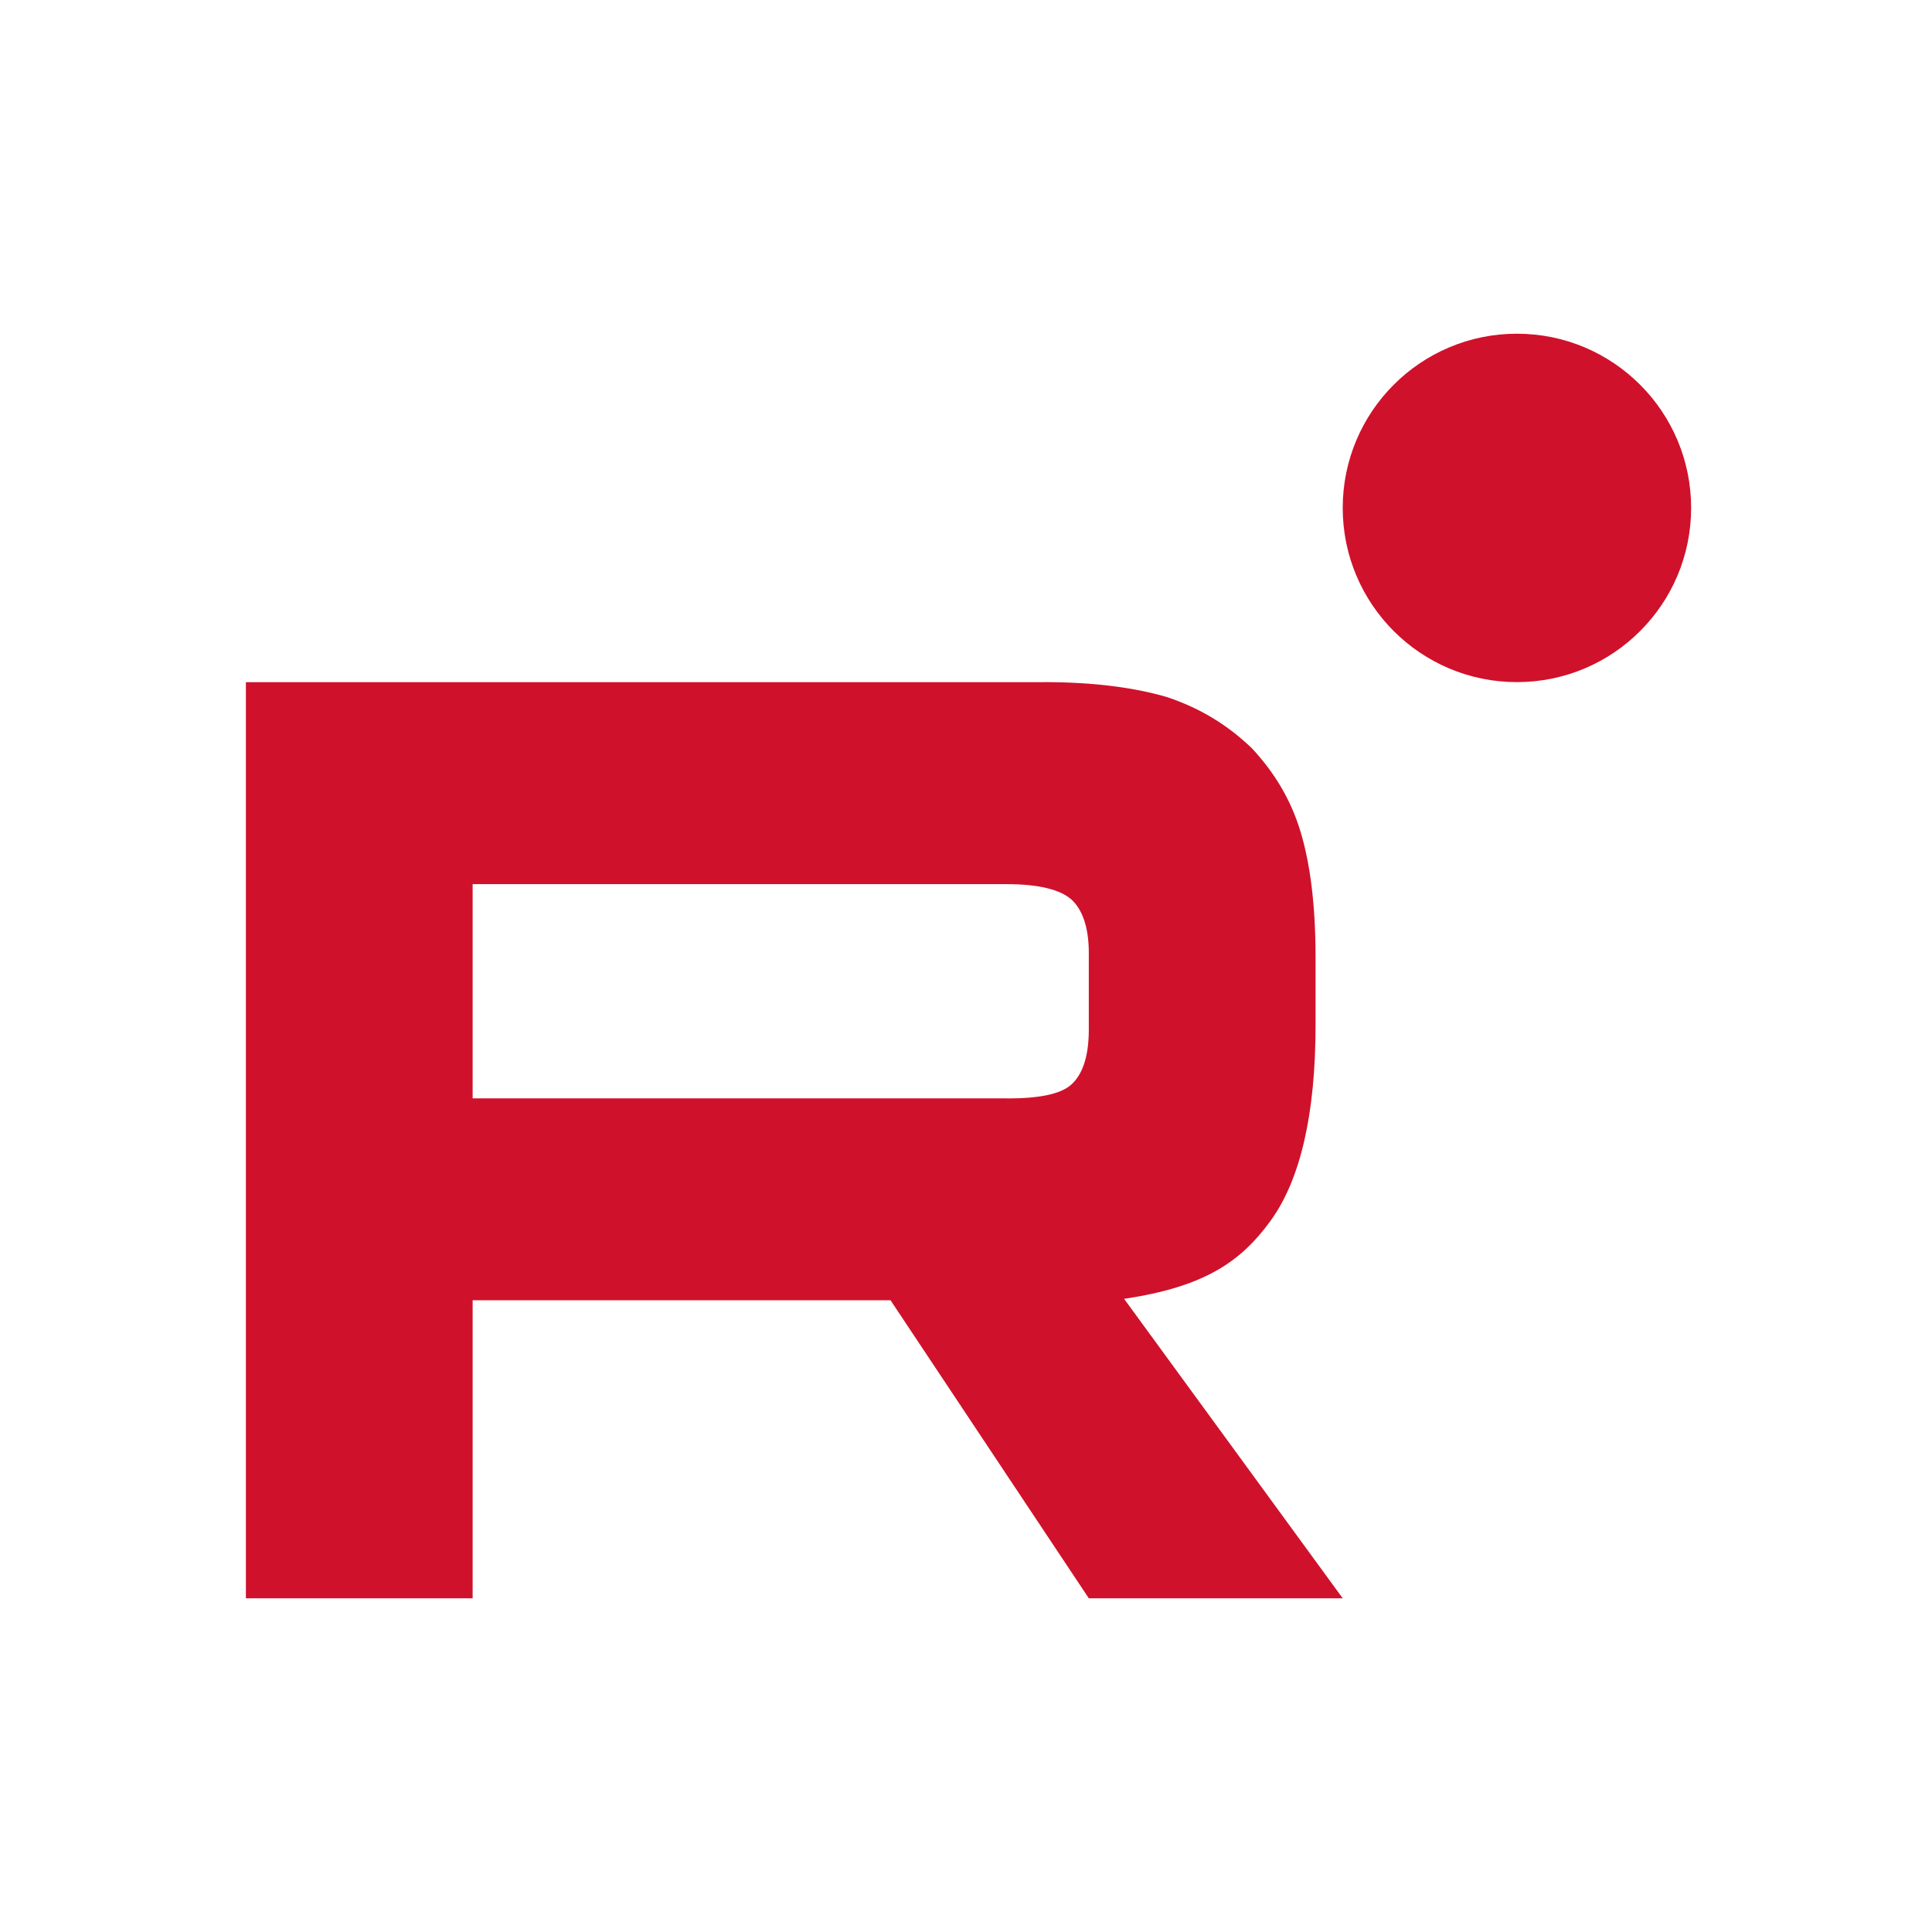
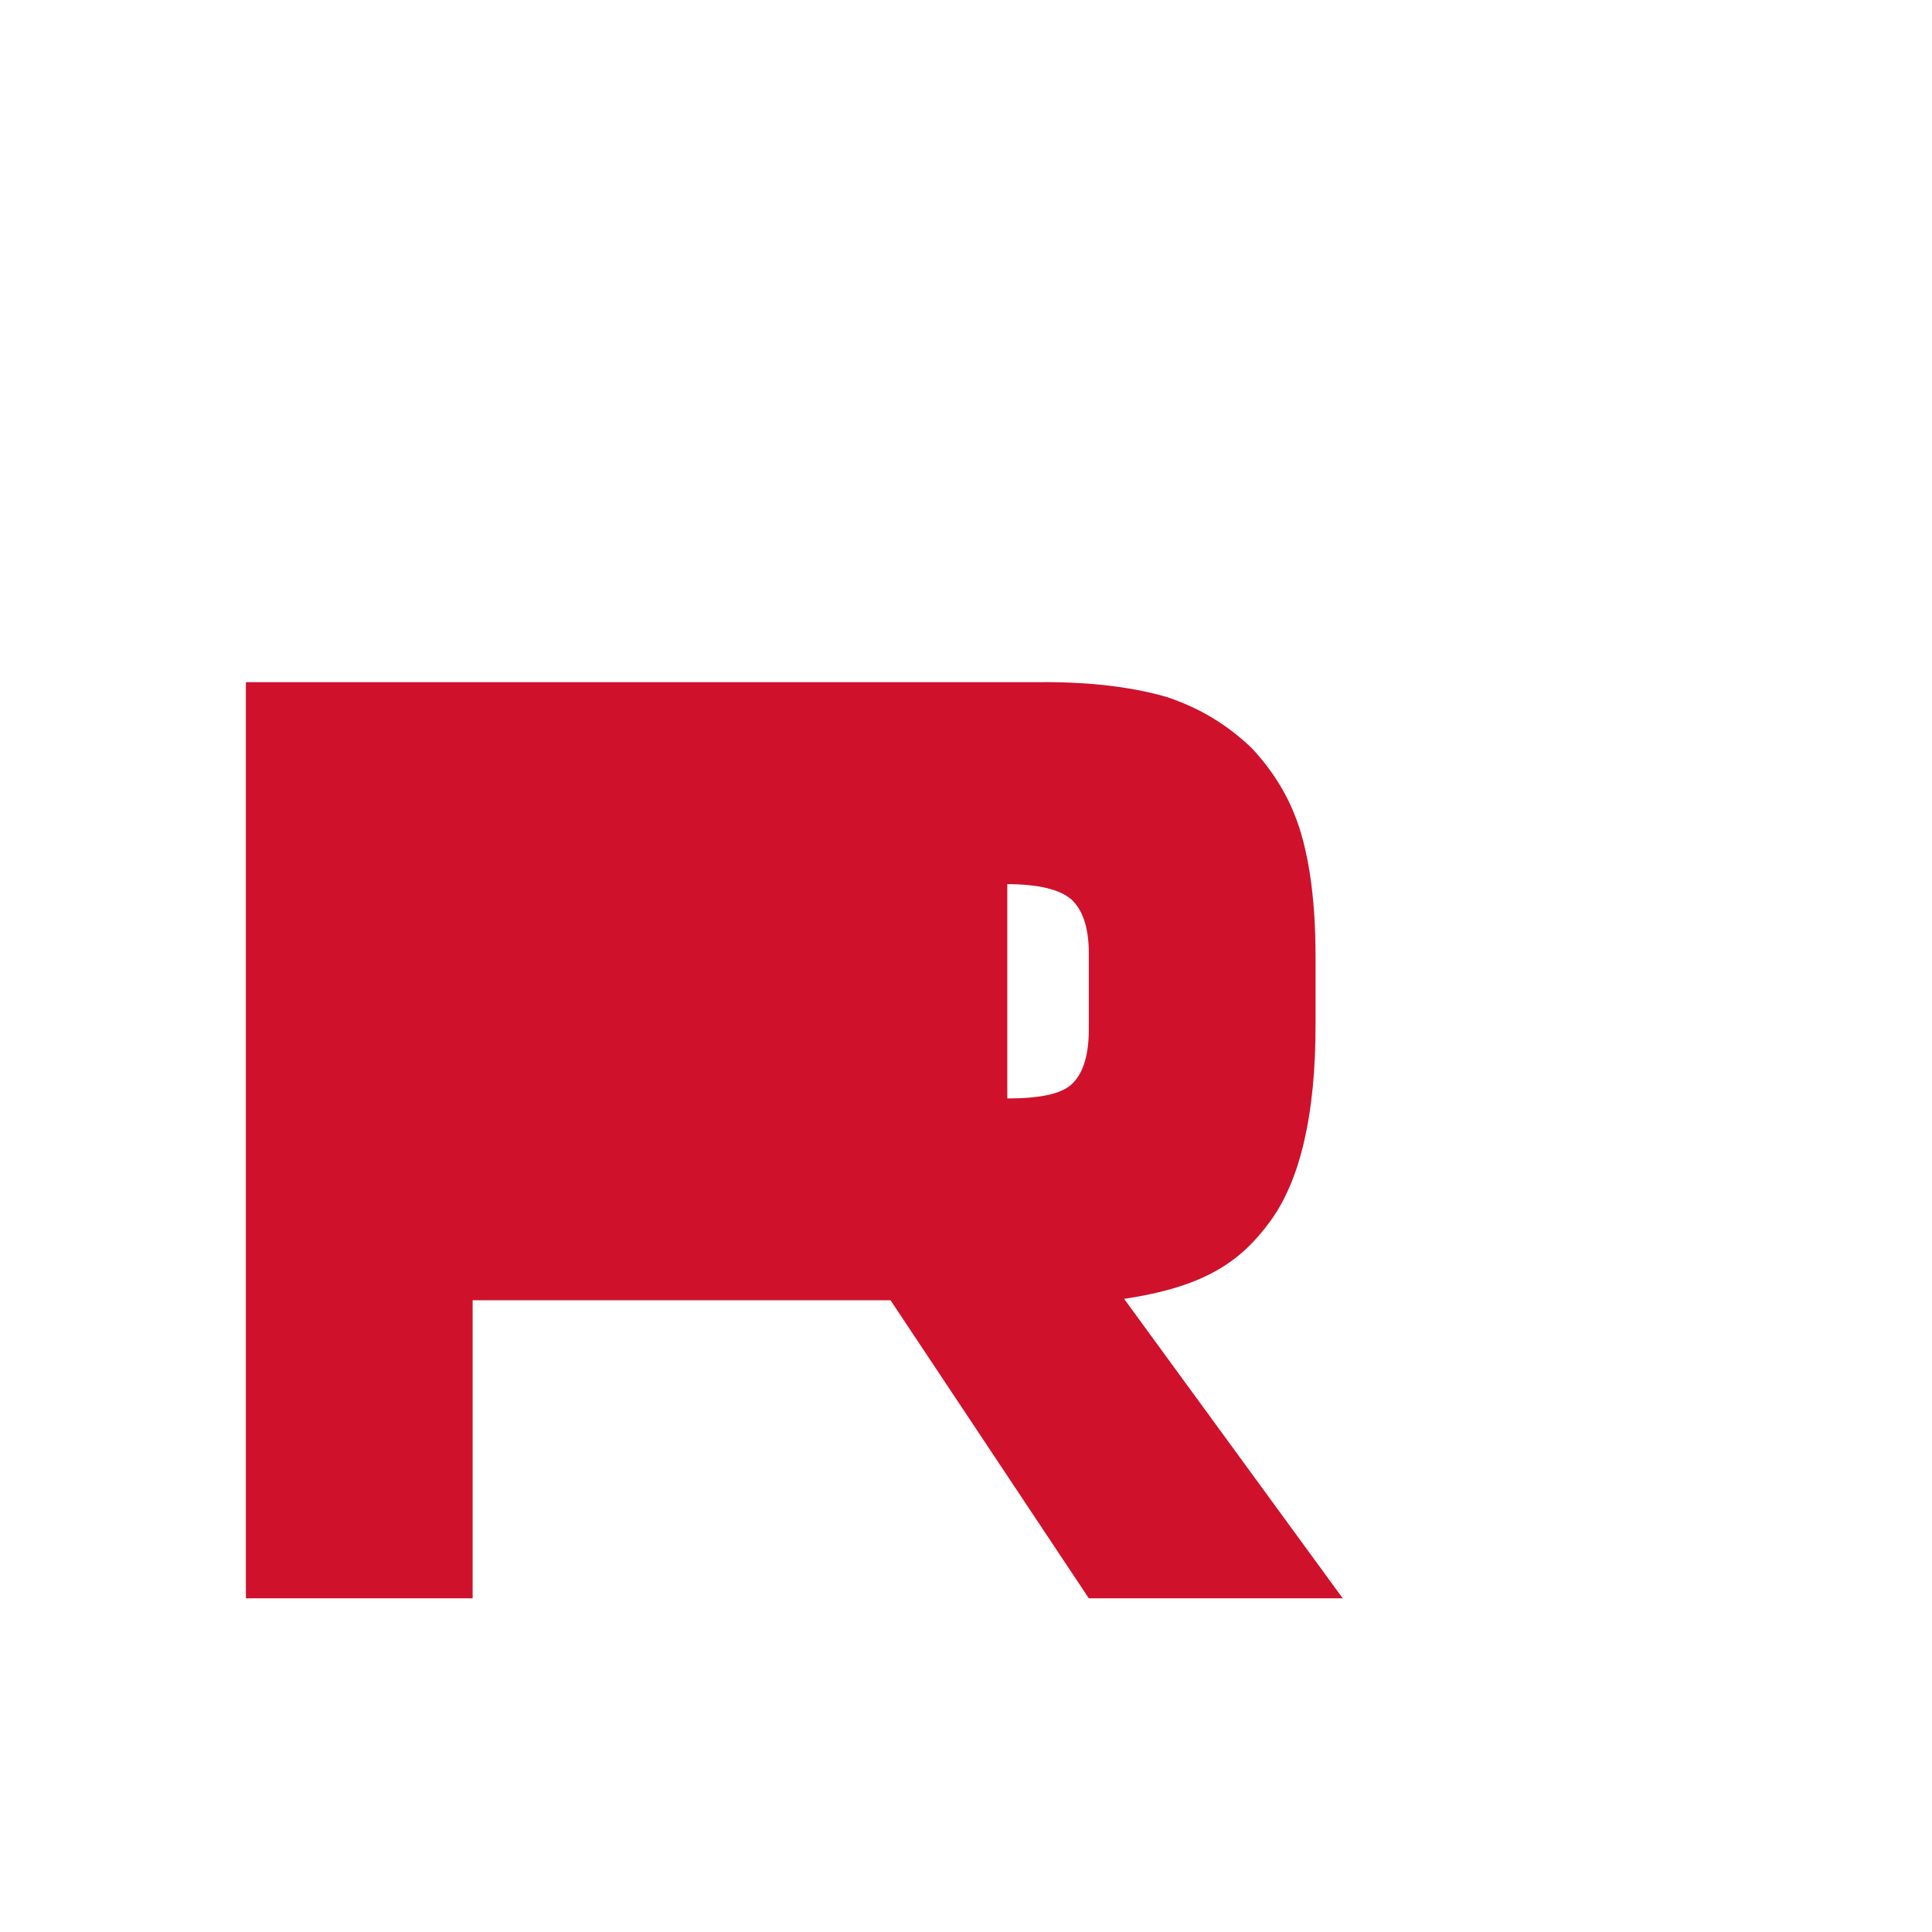
<svg xmlns="http://www.w3.org/2000/svg" width="110" height="110" viewBox="0 0 110 110" fill="none">
-   <path d="M57.352 62.537H26.91V50.34H57.352C59.13 50.34 60.367 50.654 60.987 51.202C61.608 51.75 61.992 52.766 61.992 54.251V58.63C61.992 60.195 61.608 61.211 60.987 61.759C60.367 62.307 59.13 62.541 57.352 62.541V62.537ZM59.441 38.841H14V91H26.91V74.031H50.703L61.992 91H76.449L64.002 73.951C68.591 73.263 70.651 71.839 72.351 69.492C74.05 67.145 74.902 63.394 74.902 58.387V54.476C74.902 51.506 74.592 49.16 74.05 47.361C73.508 45.563 72.582 43.998 71.267 42.593C69.878 41.263 68.331 40.326 66.475 39.699C64.618 39.151 62.298 38.837 59.441 38.837V38.841Z" fill="#D0112B" />
-   <path d="M86.367 38.837C91.845 38.837 96.286 34.396 96.286 28.918C96.286 23.441 91.845 19 86.367 19C80.89 19 76.449 23.441 76.449 28.918C76.449 34.396 80.89 38.837 86.367 38.837Z" fill="#D0112B" />
+   <path d="M57.352 62.537V50.34H57.352C59.13 50.34 60.367 50.654 60.987 51.202C61.608 51.75 61.992 52.766 61.992 54.251V58.63C61.992 60.195 61.608 61.211 60.987 61.759C60.367 62.307 59.13 62.541 57.352 62.541V62.537ZM59.441 38.841H14V91H26.91V74.031H50.703L61.992 91H76.449L64.002 73.951C68.591 73.263 70.651 71.839 72.351 69.492C74.05 67.145 74.902 63.394 74.902 58.387V54.476C74.902 51.506 74.592 49.16 74.05 47.361C73.508 45.563 72.582 43.998 71.267 42.593C69.878 41.263 68.331 40.326 66.475 39.699C64.618 39.151 62.298 38.837 59.441 38.837V38.841Z" fill="#D0112B" />
</svg>